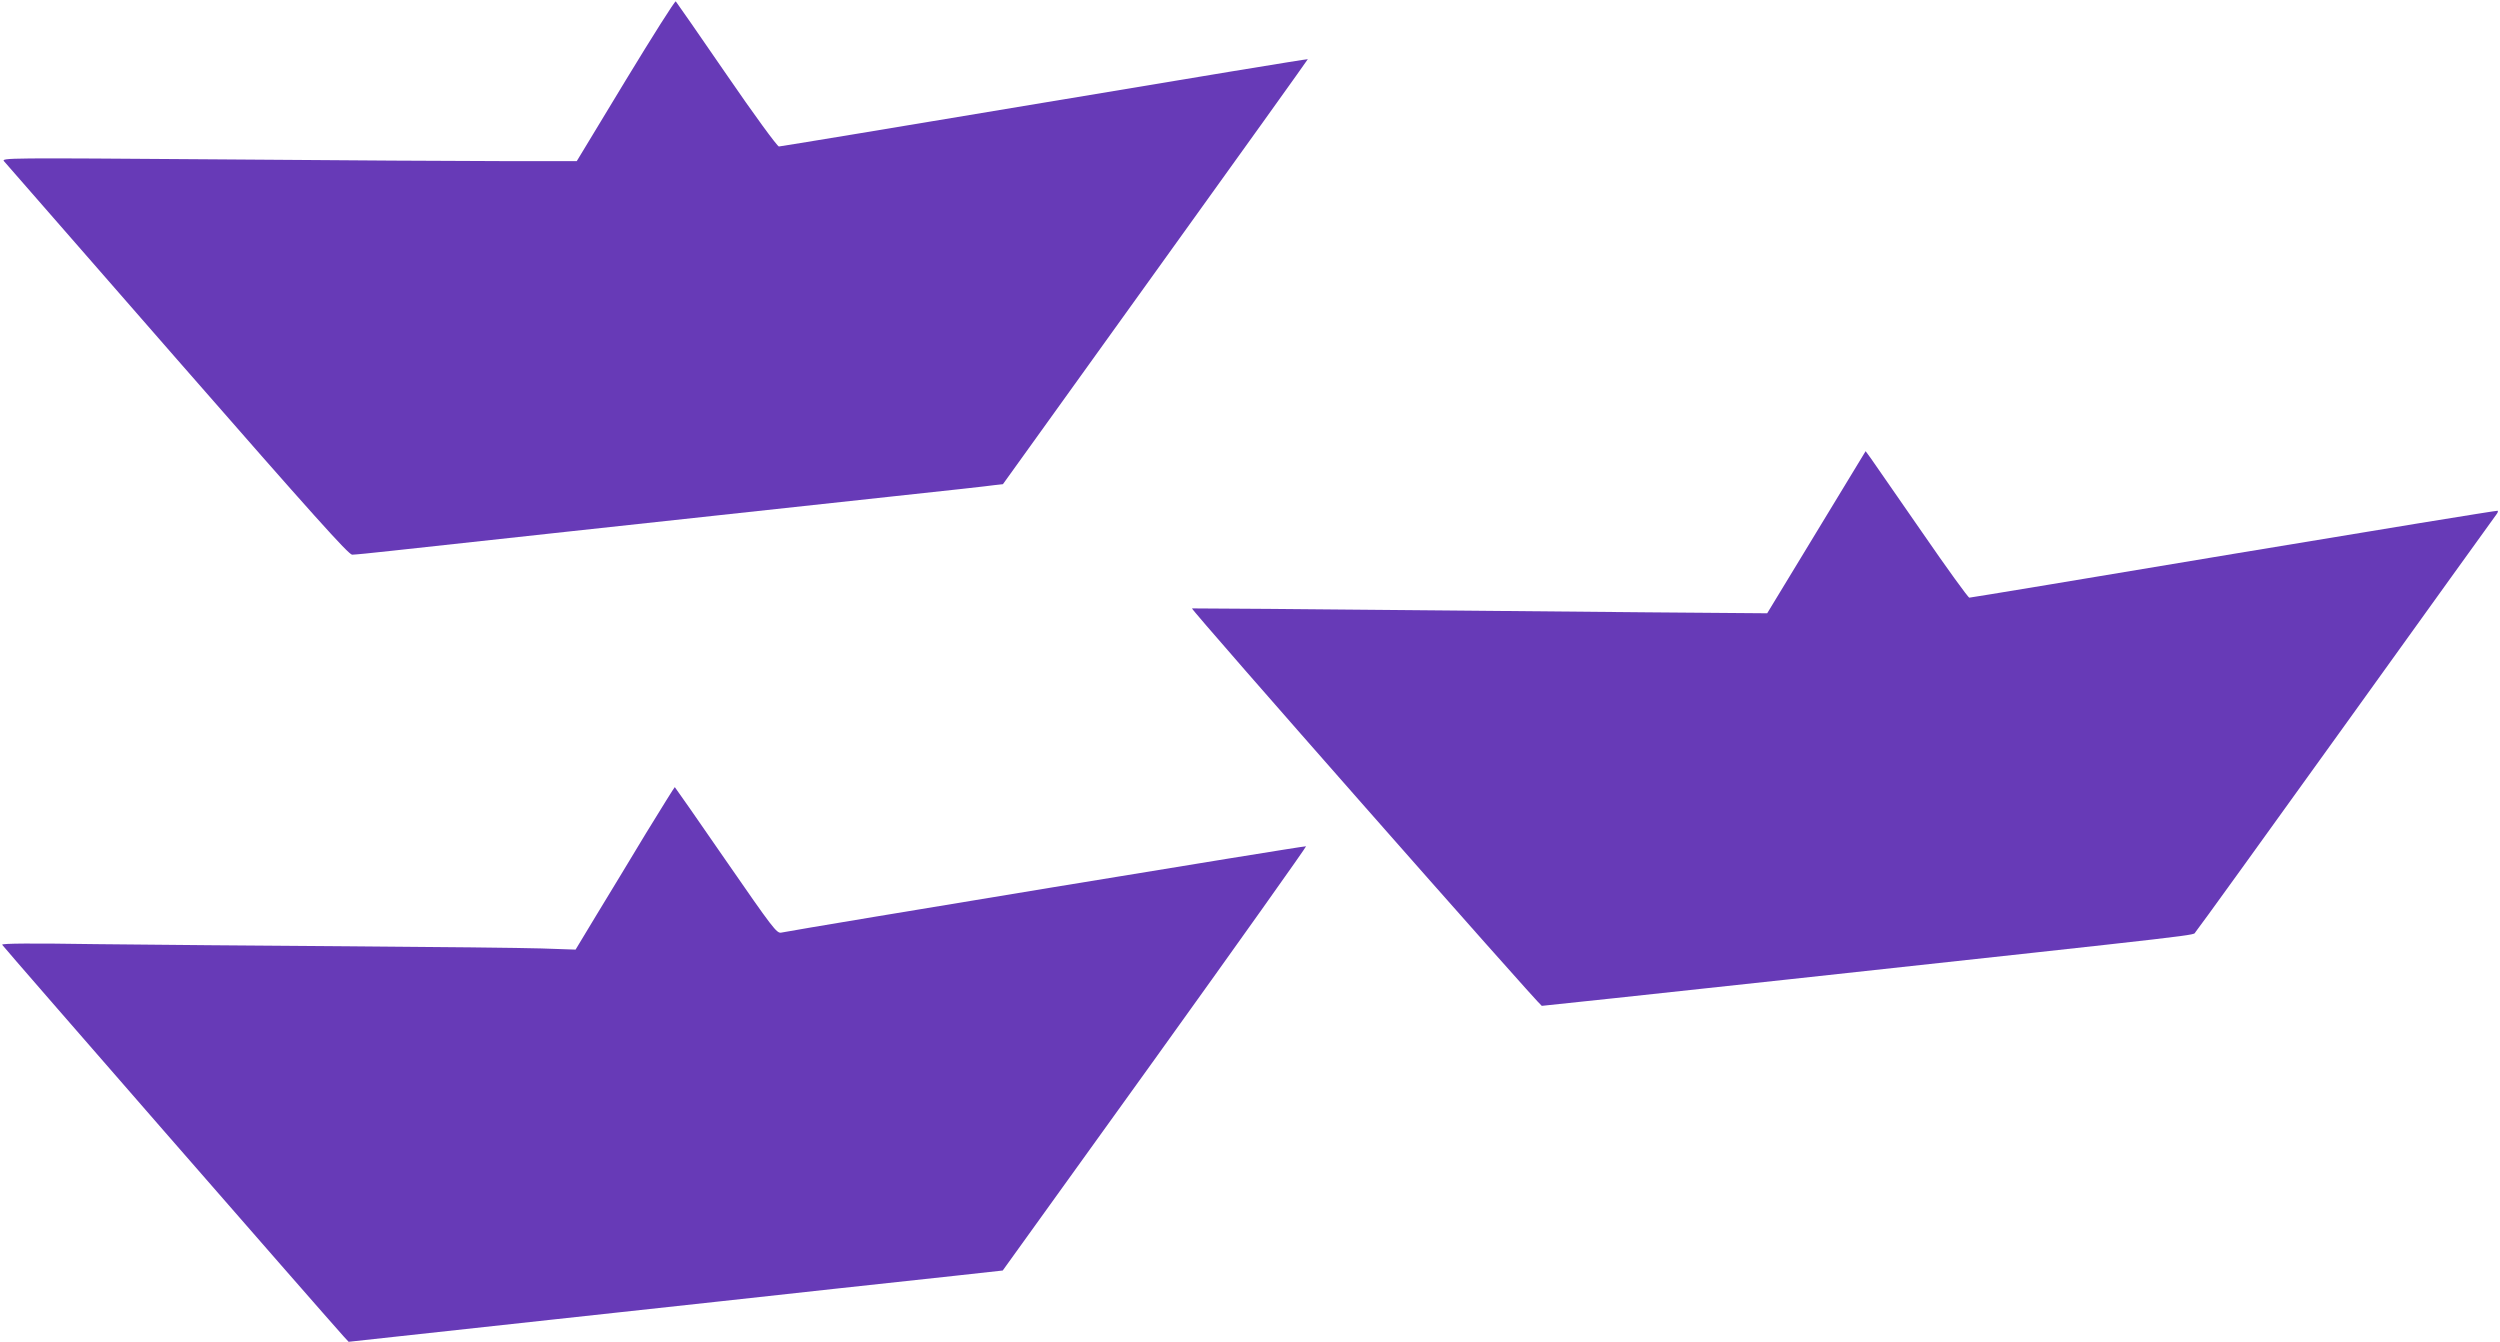
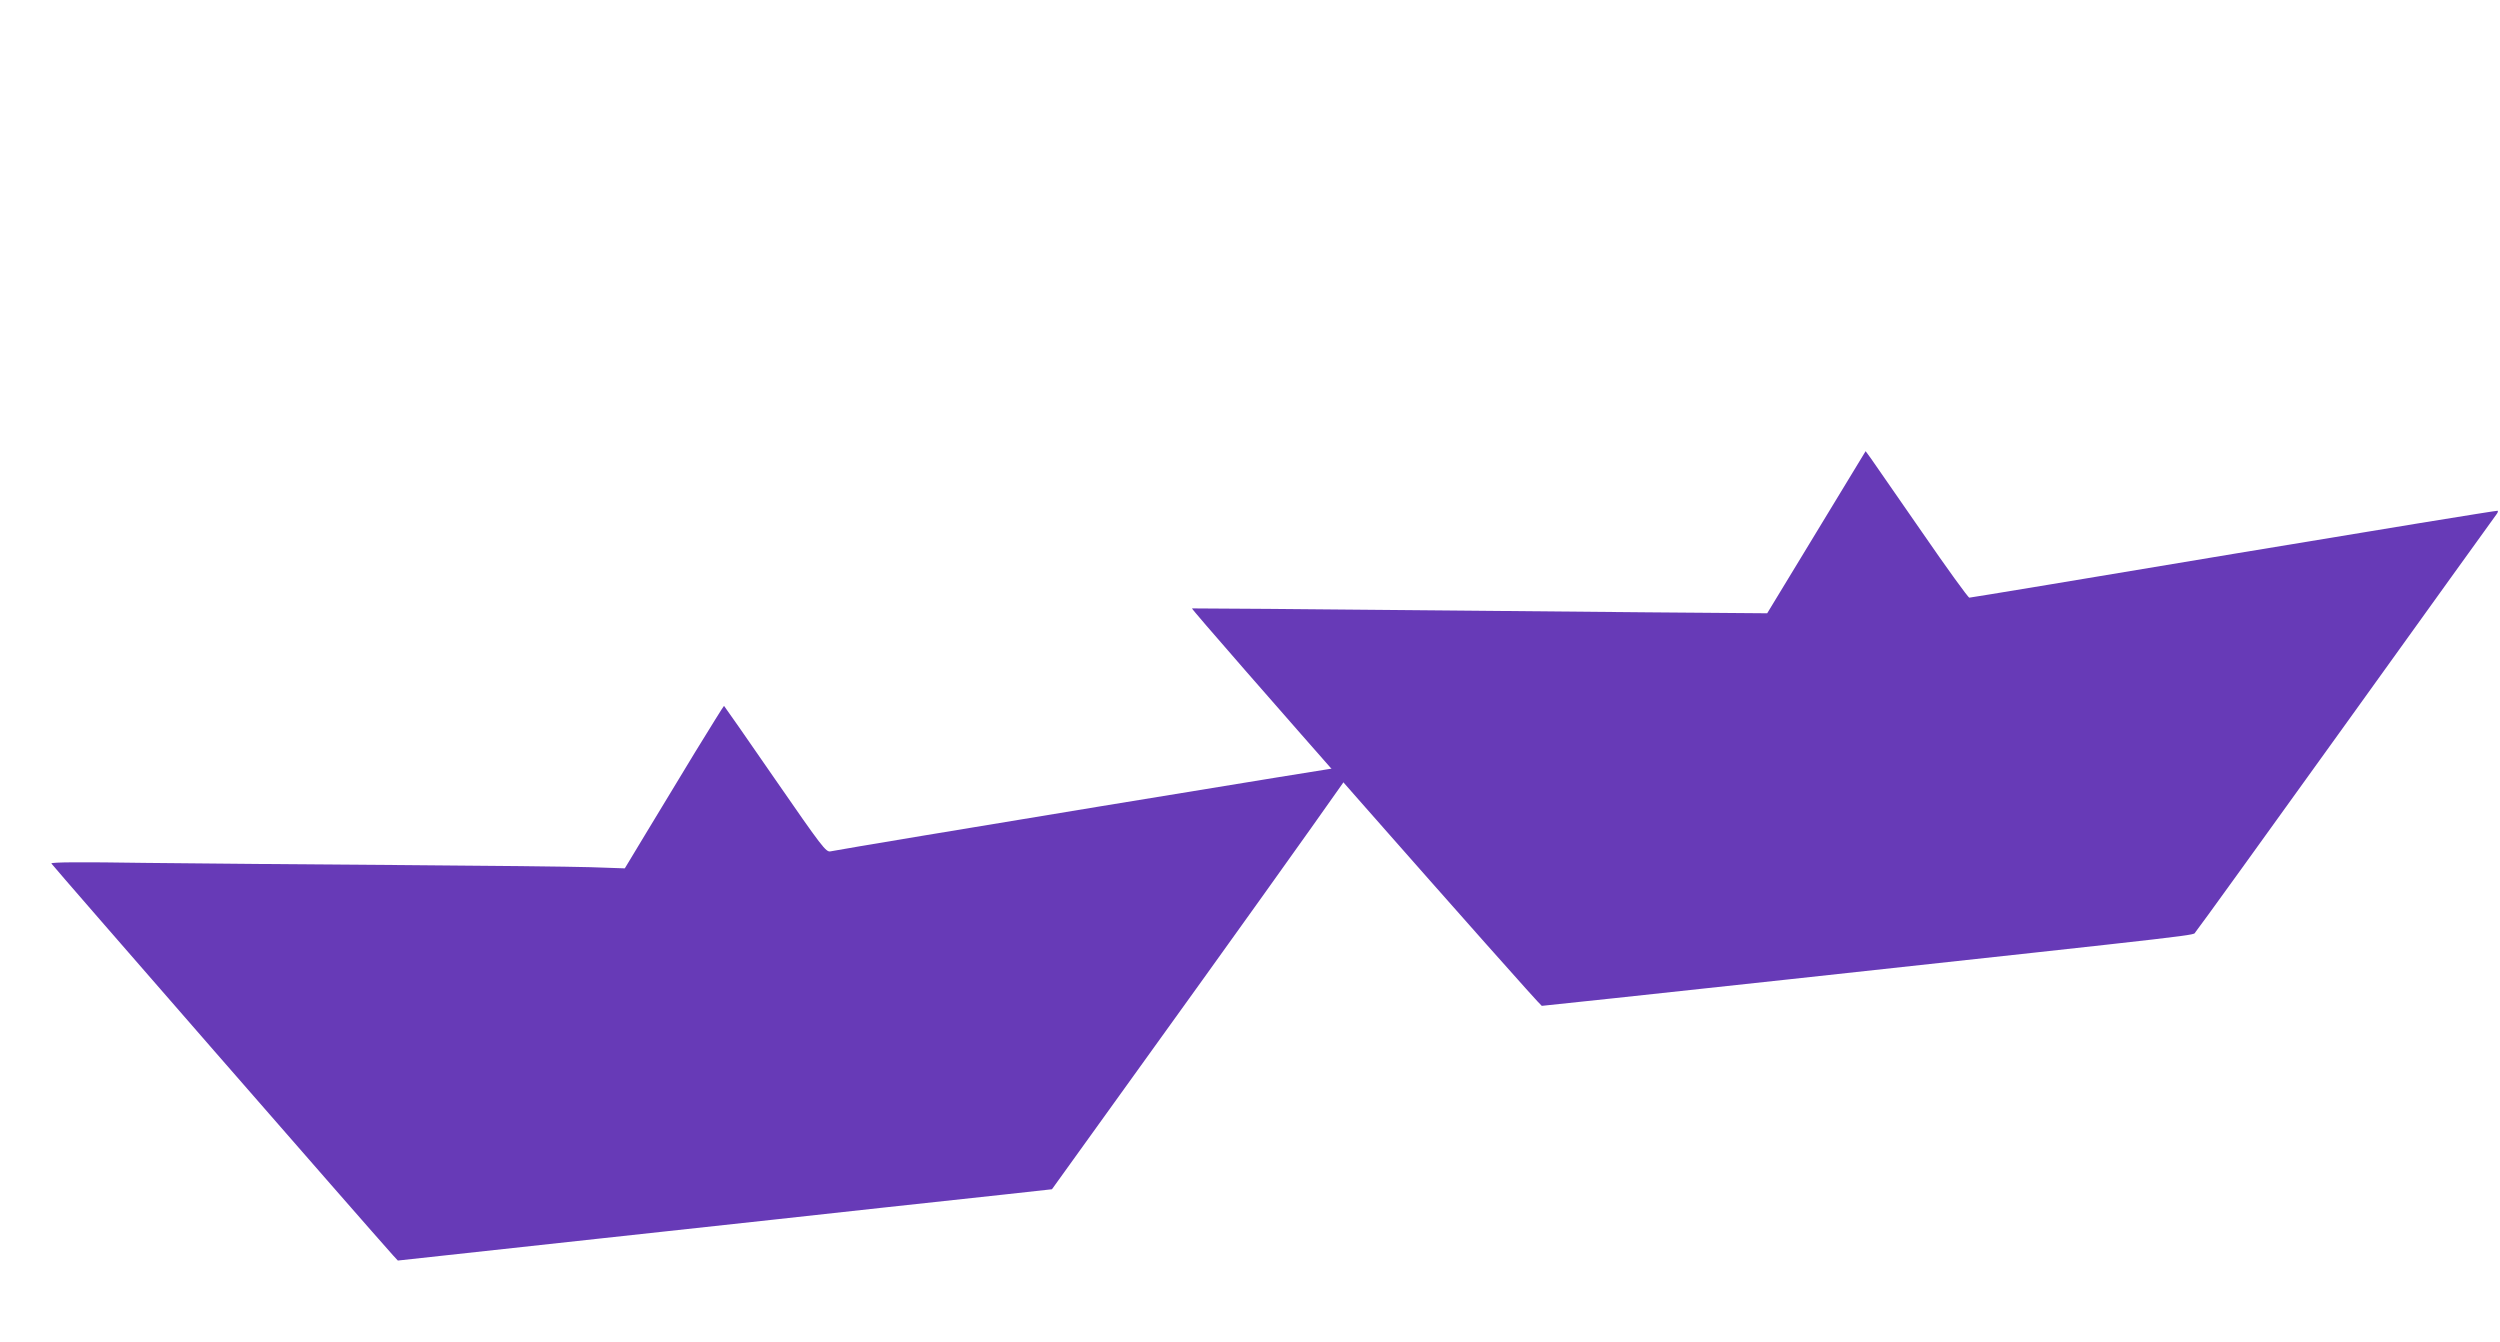
<svg xmlns="http://www.w3.org/2000/svg" version="1.0" width="1280pt" height="687pt" viewBox="0 0 1280 687" preserveAspectRatio="xMidYMid meet">
  <g transform="translate(0,687) scale(0.1,-0.1)" fill="#673ab7" stroke="none">
-     <path d="M3203 6458 l-250 -413 -359 0 c-197 0 -861 4 -1474 9 -1090 8 -1115 8 -1099 -10 9 -11 408 -468 887 -1016 692 -792 877 -998 895 -998 13 0 104 9 203 20 161 18 1370 149 2579 280 253 27 480 52 505 56 l45 5 781 1087 c430 598 781 1088 780 1089 -1 2 -608 -98 -1348 -222 -741 -124 -1353 -225 -1360 -225 -8 0 -129 165 -268 368 -139 202 -256 371 -260 375 -4 4 -119 -178 -257 -405z" />
    <path d="M9300 4145 l-252 -415 -126 1 c-70 0 -732 6 -1472 13 -740 7 -1346 12 -1347 11 -8 -5 1780 -2035 1791 -2035 8 0 574 61 1258 135 2225 242 2071 224 2089 243 9 9 357 492 774 1072 417 580 762 1061 768 1068 5 7 8 14 5 17 -2 2 -609 -97 -1348 -220 -740 -124 -1350 -225 -1357 -225 -6 0 -116 152 -244 338 -128 185 -245 354 -260 375 l-27 37 -252 -415z" />
-     <path d="M3307 2603 c-79 -131 -192 -318 -252 -416 l-108 -179 -176 6 c-97 3 -540 8 -986 11 -445 3 -1028 8 -1294 11 -328 5 -482 4 -480 -3 3 -8 1637 -1882 1749 -2006 l25 -27 1055 115 c580 63 1224 133 1430 156 206 22 485 53 619 67 l245 27 779 1083 c428 596 776 1086 774 1089 -4 4 -2560 -417 -2687 -442 -23 -5 -44 23 -284 370 -142 206 -260 375 -261 375 -2 0 -68 -107 -148 -237z" />
+     <path d="M3307 2603 l-108 -179 -176 6 c-97 3 -540 8 -986 11 -445 3 -1028 8 -1294 11 -328 5 -482 4 -480 -3 3 -8 1637 -1882 1749 -2006 l25 -27 1055 115 c580 63 1224 133 1430 156 206 22 485 53 619 67 l245 27 779 1083 c428 596 776 1086 774 1089 -4 4 -2560 -417 -2687 -442 -23 -5 -44 23 -284 370 -142 206 -260 375 -261 375 -2 0 -68 -107 -148 -237z" />
  </g>
</svg>